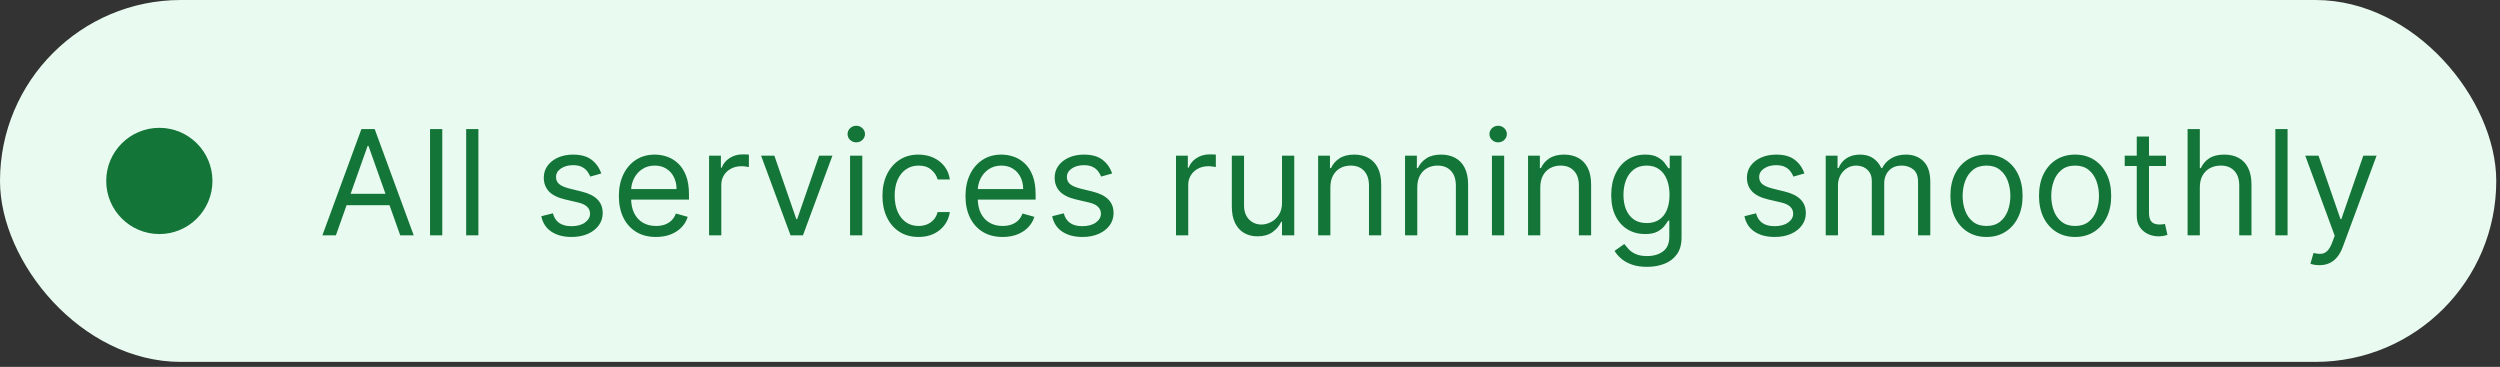
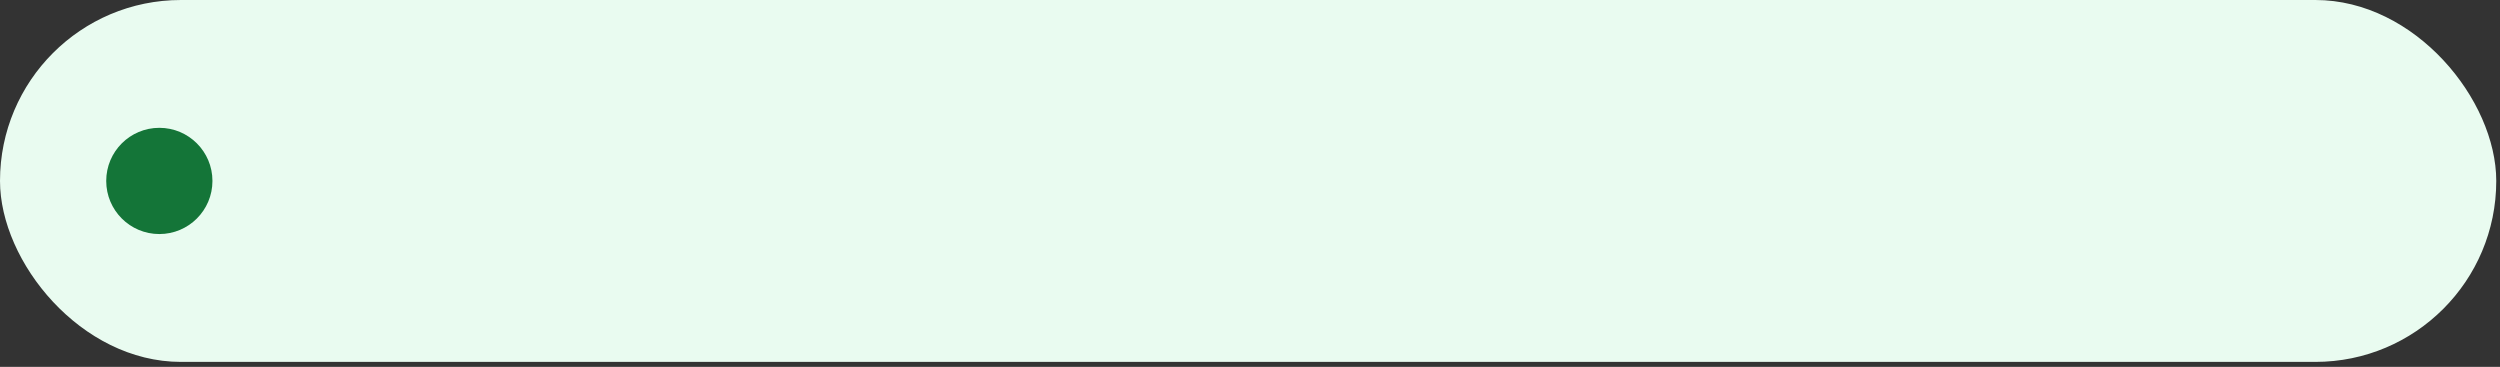
<svg xmlns="http://www.w3.org/2000/svg" width="368" height="54" viewBox="0 0 368 54" fill="none">
  <rect x="0" y="0" width="368" height="54" fill="#333333" stroke="none" />
  <rect width="367.45" height="53.272" rx="26.636" fill="#E9FBF0" />
  <circle cx="23.454" cy="26.634" r="7.818" fill="#147538" />
-   <path d="M49.444 34.637H47.458L53.2 19.001H55.154L60.896 34.637H58.911L54.238 21.474H54.116L49.444 34.637ZM50.176 28.529H58.178V30.209H50.176V28.529ZM65.104 19.001V34.637H63.302V19.001H65.104ZM70.421 19.001V34.637H68.619V19.001H70.421ZM88.504 25.536L86.886 25.994C86.784 25.724 86.634 25.462 86.435 25.208C86.242 24.948 85.977 24.734 85.641 24.566C85.305 24.398 84.875 24.314 84.351 24.314C83.633 24.314 83.035 24.48 82.557 24.811C82.084 25.136 81.847 25.551 81.847 26.055C81.847 26.503 82.01 26.857 82.335 27.116C82.661 27.376 83.17 27.592 83.862 27.765L85.603 28.193C86.652 28.447 87.433 28.837 87.947 29.361C88.461 29.88 88.718 30.549 88.718 31.369C88.718 32.041 88.525 32.642 88.138 33.171C87.756 33.7 87.222 34.117 86.535 34.423C85.847 34.728 85.048 34.881 84.137 34.881C82.941 34.881 81.951 34.621 81.167 34.102C80.383 33.583 79.887 32.825 79.678 31.827L81.389 31.399C81.552 32.031 81.859 32.504 82.312 32.82C82.771 33.135 83.369 33.293 84.107 33.293C84.947 33.293 85.613 33.115 86.107 32.758C86.606 32.397 86.855 31.965 86.855 31.461C86.855 31.053 86.713 30.712 86.428 30.438C86.143 30.158 85.705 29.949 85.115 29.811L83.16 29.353C82.086 29.099 81.297 28.704 80.793 28.17C80.294 27.631 80.045 26.956 80.045 26.147C80.045 25.485 80.231 24.9 80.602 24.391C80.979 23.882 81.49 23.482 82.137 23.192C82.788 22.902 83.526 22.757 84.351 22.757C85.511 22.757 86.423 23.011 87.084 23.52C87.751 24.029 88.224 24.701 88.504 25.536ZM96.562 34.881C95.432 34.881 94.458 34.632 93.638 34.133C92.824 33.629 92.195 32.926 91.752 32.026C91.315 31.12 91.096 30.066 91.096 28.865C91.096 27.664 91.315 26.605 91.752 25.689C92.195 24.767 92.811 24.05 93.6 23.536C94.394 23.017 95.32 22.757 96.379 22.757C96.99 22.757 97.593 22.859 98.189 23.062C98.784 23.266 99.326 23.597 99.815 24.055C100.303 24.508 100.693 25.108 100.983 25.857C101.273 26.605 101.418 27.526 101.418 28.62V29.384H92.378V27.826H99.586C99.586 27.165 99.453 26.574 99.189 26.055C98.929 25.536 98.558 25.126 98.074 24.826C97.596 24.526 97.031 24.375 96.379 24.375C95.661 24.375 95.04 24.554 94.516 24.91C93.997 25.261 93.597 25.719 93.317 26.284C93.037 26.849 92.897 27.455 92.897 28.101V29.14C92.897 30.025 93.05 30.776 93.356 31.392C93.666 32.003 94.096 32.468 94.646 32.789C95.196 33.105 95.834 33.262 96.562 33.262C97.036 33.262 97.463 33.196 97.845 33.064C98.232 32.926 98.565 32.723 98.845 32.453C99.125 32.178 99.341 31.837 99.494 31.43L101.235 31.919C101.052 32.509 100.744 33.028 100.311 33.476C99.878 33.919 99.344 34.265 98.708 34.515C98.071 34.759 97.356 34.881 96.562 34.881ZM104.374 34.637V22.91H106.115V24.681H106.237C106.451 24.101 106.837 23.63 107.397 23.268C107.957 22.907 108.588 22.726 109.291 22.726C109.423 22.726 109.589 22.729 109.787 22.734C109.986 22.739 110.136 22.747 110.237 22.757V24.589C110.176 24.574 110.036 24.551 109.818 24.521C109.604 24.485 109.377 24.467 109.138 24.467C108.568 24.467 108.059 24.587 107.611 24.826C107.168 25.06 106.817 25.386 106.557 25.803C106.303 26.215 106.176 26.686 106.176 27.216V34.637H104.374ZM122.535 22.91L118.198 34.637H116.366L112.029 22.91H113.984L117.221 32.255H117.343L120.58 22.91H122.535ZM125.128 34.637V22.91H126.93V34.637H125.128ZM126.044 20.955C125.693 20.955 125.39 20.835 125.135 20.596C124.886 20.357 124.761 20.069 124.761 19.733C124.761 19.398 124.886 19.11 125.135 18.871C125.39 18.631 125.693 18.512 126.044 18.512C126.395 18.512 126.696 18.631 126.945 18.871C127.199 19.11 127.327 19.398 127.327 19.733C127.327 20.069 127.199 20.357 126.945 20.596C126.696 20.835 126.395 20.955 126.044 20.955ZM135.209 34.881C134.11 34.881 133.163 34.621 132.369 34.102C131.575 33.583 130.964 32.868 130.536 31.957C130.109 31.046 129.895 30.005 129.895 28.834C129.895 27.643 130.114 26.592 130.552 25.681C130.995 24.765 131.61 24.05 132.399 23.536C133.193 23.017 134.12 22.757 135.178 22.757C136.003 22.757 136.746 22.91 137.408 23.215C138.07 23.52 138.612 23.948 139.034 24.498C139.456 25.047 139.719 25.689 139.82 26.422H138.019C137.881 25.887 137.576 25.414 137.102 25.002C136.634 24.584 136.003 24.375 135.209 24.375C134.507 24.375 133.891 24.559 133.361 24.925C132.837 25.287 132.427 25.798 132.132 26.46C131.842 27.116 131.697 27.887 131.697 28.773C131.697 29.679 131.839 30.468 132.125 31.14C132.415 31.812 132.822 32.334 133.346 32.705C133.875 33.077 134.496 33.262 135.209 33.262C135.677 33.262 136.102 33.181 136.484 33.018C136.866 32.855 137.189 32.621 137.454 32.316C137.718 32.01 137.907 31.644 138.019 31.216H139.82C139.719 31.909 139.467 32.532 139.065 33.087C138.668 33.637 138.141 34.074 137.484 34.4C136.833 34.721 136.074 34.881 135.209 34.881ZM147.586 34.881C146.456 34.881 145.482 34.632 144.662 34.133C143.848 33.629 143.219 32.926 142.776 32.026C142.339 31.12 142.12 30.066 142.12 28.865C142.12 27.664 142.339 26.605 142.776 25.689C143.219 24.767 143.835 24.05 144.624 23.536C145.418 23.017 146.344 22.757 147.403 22.757C148.014 22.757 148.617 22.859 149.213 23.062C149.808 23.266 150.35 23.597 150.839 24.055C151.327 24.508 151.717 25.108 152.007 25.857C152.297 26.605 152.442 27.526 152.442 28.62V29.384H143.402V27.826H150.61C150.61 27.165 150.477 26.574 150.213 26.055C149.953 25.536 149.582 25.126 149.098 24.826C148.62 24.526 148.055 24.375 147.403 24.375C146.685 24.375 146.064 24.554 145.54 24.91C145.021 25.261 144.621 25.719 144.341 26.284C144.062 26.849 143.922 27.455 143.922 28.101V29.14C143.922 30.025 144.074 30.776 144.38 31.392C144.69 32.003 145.12 32.468 145.67 32.789C146.22 33.105 146.858 33.262 147.586 33.262C148.06 33.262 148.487 33.196 148.869 33.064C149.256 32.926 149.589 32.723 149.869 32.453C150.149 32.178 150.365 31.837 150.518 31.43L152.259 31.919C152.076 32.509 151.768 33.028 151.335 33.476C150.902 33.919 150.368 34.265 149.732 34.515C149.095 34.759 148.38 34.881 147.586 34.881ZM163.705 25.536L162.086 25.994C161.984 25.724 161.834 25.462 161.636 25.208C161.442 24.948 161.178 24.734 160.842 24.566C160.506 24.398 160.076 24.314 159.551 24.314C158.834 24.314 158.236 24.48 157.757 24.811C157.284 25.136 157.047 25.551 157.047 26.055C157.047 26.503 157.21 26.857 157.536 27.116C157.861 27.376 158.37 27.592 159.063 27.765L160.803 28.193C161.852 28.447 162.633 28.837 163.147 29.361C163.661 29.88 163.918 30.549 163.918 31.369C163.918 32.041 163.725 32.642 163.338 33.171C162.956 33.7 162.422 34.117 161.735 34.423C161.048 34.728 160.249 34.881 159.338 34.881C158.141 34.881 157.151 34.621 156.368 34.102C155.584 33.583 155.087 32.825 154.879 31.827L156.589 31.399C156.752 32.031 157.06 32.504 157.513 32.82C157.971 33.135 158.569 33.293 159.307 33.293C160.147 33.293 160.814 33.115 161.307 32.758C161.806 32.397 162.056 31.965 162.056 31.461C162.056 31.053 161.913 30.712 161.628 30.438C161.343 30.158 160.905 29.949 160.315 29.811L158.36 29.353C157.286 29.099 156.497 28.704 155.993 28.17C155.495 27.631 155.245 26.956 155.245 26.147C155.245 25.485 155.431 24.9 155.803 24.391C156.179 23.882 156.691 23.482 157.337 23.192C157.989 22.902 158.727 22.757 159.551 22.757C160.712 22.757 161.623 23.011 162.285 23.52C162.951 24.029 163.425 24.701 163.705 25.536ZM173.107 34.637V22.91H174.848V24.681H174.97C175.184 24.101 175.571 23.63 176.131 23.268C176.691 22.907 177.322 22.726 178.024 22.726C178.157 22.726 178.322 22.729 178.521 22.734C178.719 22.739 178.869 22.747 178.971 22.757V24.589C178.91 24.574 178.77 24.551 178.551 24.521C178.337 24.485 178.111 24.467 177.872 24.467C177.302 24.467 176.793 24.587 176.345 24.826C175.902 25.06 175.551 25.386 175.291 25.803C175.037 26.215 174.909 26.686 174.909 27.216V34.637H173.107ZM188.712 29.842V22.91H190.514V34.637H188.712V32.652H188.59C188.315 33.247 187.888 33.754 187.308 34.171C186.727 34.583 185.994 34.789 185.109 34.789C184.376 34.789 183.724 34.629 183.154 34.308C182.584 33.983 182.136 33.494 181.811 32.843C181.485 32.186 181.322 31.359 181.322 30.361V22.91H183.124V30.239C183.124 31.094 183.363 31.776 183.841 32.285C184.325 32.794 184.941 33.049 185.689 33.049C186.137 33.049 186.592 32.934 187.056 32.705C187.524 32.476 187.916 32.125 188.231 31.651C188.552 31.178 188.712 30.575 188.712 29.842ZM195.831 27.582V34.637H194.029V22.91H195.77V24.742H195.923C196.198 24.146 196.615 23.668 197.175 23.307C197.735 22.94 198.458 22.757 199.343 22.757C200.137 22.757 200.832 22.92 201.428 23.245C202.023 23.566 202.486 24.055 202.817 24.711C203.148 25.363 203.313 26.188 203.313 27.185V34.637H201.512V27.307C201.512 26.386 201.272 25.668 200.794 25.154C200.315 24.635 199.659 24.375 198.824 24.375C198.249 24.375 197.735 24.5 197.282 24.75C196.834 24.999 196.48 25.363 196.221 25.841C195.961 26.32 195.831 26.9 195.831 27.582ZM208.623 27.582V34.637H206.821V22.91H208.562V24.742H208.714C208.989 24.146 209.407 23.668 209.966 23.307C210.526 22.94 211.249 22.757 212.135 22.757C212.929 22.757 213.624 22.92 214.219 23.245C214.815 23.566 215.278 24.055 215.609 24.711C215.939 25.363 216.105 26.188 216.105 27.185V34.637H214.303V27.307C214.303 26.386 214.064 25.668 213.585 25.154C213.107 24.635 212.45 24.375 211.616 24.375C211.04 24.375 210.526 24.5 210.073 24.75C209.625 24.999 209.272 25.363 209.012 25.841C208.752 26.32 208.623 26.9 208.623 27.582ZM219.612 34.637V22.91H221.414V34.637H219.612ZM220.529 20.955C220.177 20.955 219.874 20.835 219.62 20.596C219.371 20.357 219.246 20.069 219.246 19.733C219.246 19.398 219.371 19.11 219.62 18.871C219.874 18.631 220.177 18.512 220.529 18.512C220.88 18.512 221.18 18.631 221.429 18.871C221.684 19.11 221.811 19.398 221.811 19.733C221.811 20.069 221.684 20.357 221.429 20.596C221.18 20.835 220.88 20.955 220.529 20.955ZM226.731 27.582V34.637H224.929V22.91H226.67V24.742H226.823C227.098 24.146 227.515 23.668 228.075 23.307C228.635 22.94 229.358 22.757 230.243 22.757C231.037 22.757 231.732 22.92 232.327 23.245C232.923 23.566 233.386 24.055 233.717 24.711C234.048 25.363 234.213 26.188 234.213 27.185V34.637H232.411V27.307C232.411 26.386 232.172 25.668 231.694 25.154C231.215 24.635 230.559 24.375 229.724 24.375C229.149 24.375 228.635 24.5 228.182 24.75C227.734 24.999 227.38 25.363 227.121 25.841C226.861 26.32 226.731 26.9 226.731 27.582ZM242.454 39.279C241.584 39.279 240.836 39.167 240.21 38.943C239.584 38.724 239.062 38.434 238.645 38.072C238.232 37.716 237.904 37.334 237.66 36.927L239.095 35.919C239.258 36.133 239.464 36.377 239.714 36.652C239.963 36.932 240.304 37.174 240.737 37.378C241.174 37.586 241.747 37.691 242.454 37.691C243.401 37.691 244.182 37.462 244.798 37.004C245.414 36.545 245.722 35.828 245.722 34.85V32.468H245.569C245.437 32.682 245.249 32.947 245.004 33.262C244.765 33.573 244.419 33.85 243.966 34.095C243.518 34.334 242.913 34.453 242.149 34.453C241.202 34.453 240.352 34.23 239.599 33.782C238.851 33.334 238.258 32.682 237.82 31.827C237.387 30.972 237.171 29.934 237.171 28.712C237.171 27.511 237.382 26.465 237.805 25.574C238.227 24.678 238.815 23.986 239.568 23.497C240.322 23.004 241.192 22.757 242.18 22.757C242.943 22.757 243.549 22.884 243.997 23.139C244.45 23.388 244.796 23.673 245.035 23.994C245.279 24.309 245.468 24.569 245.6 24.773H245.783V22.91H247.524V34.973C247.524 35.98 247.295 36.8 246.837 37.431C246.384 38.067 245.773 38.533 245.004 38.828C244.241 39.129 243.391 39.279 242.454 39.279ZM242.393 32.835C243.116 32.835 243.727 32.669 244.226 32.339C244.725 32.008 245.104 31.532 245.363 30.911C245.623 30.29 245.753 29.547 245.753 28.681C245.753 27.837 245.625 27.091 245.371 26.445C245.116 25.798 244.74 25.292 244.241 24.925C243.742 24.559 243.126 24.375 242.393 24.375C241.63 24.375 240.994 24.569 240.485 24.956C239.981 25.343 239.602 25.862 239.347 26.513C239.098 27.165 238.973 27.887 238.973 28.681C238.973 29.496 239.1 30.216 239.355 30.842C239.614 31.463 239.996 31.952 240.5 32.308C241.009 32.659 241.64 32.835 242.393 32.835ZM265.606 25.536L263.987 25.994C263.885 25.724 263.735 25.462 263.537 25.208C263.343 24.948 263.079 24.734 262.743 24.566C262.407 24.398 261.977 24.314 261.452 24.314C260.735 24.314 260.137 24.48 259.658 24.811C259.185 25.136 258.948 25.551 258.948 26.055C258.948 26.503 259.111 26.857 259.437 27.116C259.763 27.376 260.272 27.592 260.964 27.765L262.704 28.193C263.753 28.447 264.534 28.837 265.048 29.361C265.562 29.88 265.819 30.549 265.819 31.369C265.819 32.041 265.626 32.642 265.239 33.171C264.858 33.7 264.323 34.117 263.636 34.423C262.949 34.728 262.15 34.881 261.239 34.881C260.042 34.881 259.052 34.621 258.269 34.102C257.485 33.583 256.989 32.825 256.78 31.827L258.49 31.399C258.653 32.031 258.961 32.504 259.414 32.82C259.872 33.135 260.47 33.293 261.208 33.293C262.048 33.293 262.715 33.115 263.208 32.758C263.707 32.397 263.957 31.965 263.957 31.461C263.957 31.053 263.814 30.712 263.529 30.438C263.244 30.158 262.806 29.949 262.216 29.811L260.261 29.353C259.187 29.099 258.398 28.704 257.895 28.17C257.396 27.631 257.146 26.956 257.146 26.147C257.146 25.485 257.332 24.9 257.704 24.391C258.08 23.882 258.592 23.482 259.238 23.192C259.89 22.902 260.628 22.757 261.452 22.757C262.613 22.757 263.524 23.011 264.186 23.52C264.852 24.029 265.326 24.701 265.606 25.536ZM268.747 34.637V22.91H270.488V24.742H270.64C270.885 24.116 271.279 23.63 271.824 23.284C272.368 22.933 273.022 22.757 273.786 22.757C274.559 22.757 275.203 22.933 275.717 23.284C276.237 23.63 276.641 24.116 276.931 24.742H277.053C277.354 24.136 277.804 23.655 278.405 23.299C279.005 22.938 279.726 22.757 280.566 22.757C281.614 22.757 282.472 23.085 283.138 23.742C283.805 24.393 284.139 25.409 284.139 26.788V34.637H282.337V26.788C282.337 25.923 282.1 25.304 281.627 24.933C281.153 24.561 280.596 24.375 279.955 24.375C279.13 24.375 278.491 24.625 278.038 25.124C277.585 25.617 277.359 26.244 277.359 27.002V34.637H275.527V26.605C275.527 25.938 275.31 25.401 274.878 24.994C274.445 24.582 273.888 24.375 273.206 24.375C272.737 24.375 272.3 24.5 271.892 24.75C271.49 24.999 271.164 25.345 270.915 25.788C270.671 26.226 270.549 26.732 270.549 27.307V34.637H268.747ZM292.412 34.881C291.353 34.881 290.425 34.629 289.625 34.125C288.831 33.621 288.21 32.916 287.763 32.01C287.32 31.104 287.098 30.046 287.098 28.834C287.098 27.613 287.32 26.546 287.763 25.635C288.21 24.724 288.831 24.017 289.625 23.513C290.425 23.009 291.353 22.757 292.412 22.757C293.471 22.757 294.397 23.009 295.191 23.513C295.99 24.017 296.611 24.724 297.054 25.635C297.502 26.546 297.726 27.613 297.726 28.834C297.726 30.046 297.502 31.104 297.054 32.01C296.611 32.916 295.99 33.621 295.191 34.125C294.397 34.629 293.471 34.881 292.412 34.881ZM292.412 33.262C293.216 33.262 293.878 33.056 294.397 32.644C294.916 32.232 295.301 31.69 295.55 31.018C295.799 30.346 295.924 29.618 295.924 28.834C295.924 28.05 295.799 27.32 295.55 26.643C295.301 25.966 294.916 25.419 294.397 25.002C293.878 24.584 293.216 24.375 292.412 24.375C291.608 24.375 290.946 24.584 290.427 25.002C289.908 25.419 289.524 25.966 289.274 26.643C289.025 27.32 288.9 28.05 288.9 28.834C288.9 29.618 289.025 30.346 289.274 31.018C289.524 31.69 289.908 32.232 290.427 32.644C290.946 33.056 291.608 33.262 292.412 33.262ZM305.456 34.881C304.397 34.881 303.468 34.629 302.669 34.125C301.875 33.621 301.254 32.916 300.806 32.01C300.363 31.104 300.142 30.046 300.142 28.834C300.142 27.613 300.363 26.546 300.806 25.635C301.254 24.724 301.875 24.017 302.669 23.513C303.468 23.009 304.397 22.757 305.456 22.757C306.514 22.757 307.441 23.009 308.235 23.513C309.034 24.017 309.655 24.724 310.098 25.635C310.546 26.546 310.769 27.613 310.769 28.834C310.769 30.046 310.546 31.104 310.098 32.01C309.655 32.916 309.034 33.621 308.235 34.125C307.441 34.629 306.514 34.881 305.456 34.881ZM305.456 33.262C306.26 33.262 306.921 33.056 307.441 32.644C307.96 32.232 308.344 31.69 308.594 31.018C308.843 30.346 308.968 29.618 308.968 28.834C308.968 28.05 308.843 27.32 308.594 26.643C308.344 25.966 307.96 25.419 307.441 25.002C306.921 24.584 306.26 24.375 305.456 24.375C304.651 24.375 303.99 24.584 303.471 25.002C302.951 25.419 302.567 25.966 302.318 26.643C302.068 27.32 301.944 28.05 301.944 28.834C301.944 29.618 302.068 30.346 302.318 31.018C302.567 31.69 302.951 32.232 303.471 32.644C303.99 33.056 304.651 33.262 305.456 33.262ZM318.835 22.91V24.437H312.758V22.91H318.835ZM314.529 20.1H316.331V31.277C316.331 31.786 316.405 32.168 316.552 32.423C316.705 32.672 316.898 32.84 317.132 32.926C317.372 33.008 317.624 33.049 317.888 33.049C318.087 33.049 318.25 33.038 318.377 33.018C318.504 32.993 318.606 32.972 318.682 32.957L319.049 34.576C318.927 34.621 318.756 34.667 318.537 34.713C318.318 34.764 318.041 34.789 317.705 34.789C317.196 34.789 316.697 34.68 316.209 34.461C315.725 34.242 315.323 33.909 315.002 33.461C314.687 33.013 314.529 32.448 314.529 31.766V20.1ZM323.814 27.582V34.637H322.012V19.001H323.814V24.742H323.967C324.242 24.136 324.654 23.655 325.204 23.299C325.758 22.938 326.496 22.757 327.418 22.757C328.217 22.757 328.917 22.917 329.517 23.238C330.118 23.553 330.584 24.04 330.915 24.696C331.25 25.348 331.418 26.177 331.418 27.185V34.637H329.617V27.307C329.617 26.376 329.375 25.656 328.891 25.147C328.413 24.633 327.749 24.375 326.899 24.375C326.308 24.375 325.779 24.5 325.311 24.75C324.847 24.999 324.481 25.363 324.211 25.841C323.946 26.32 323.814 26.9 323.814 27.582ZM336.732 19.001V34.637H334.93V19.001H336.732ZM341.407 39.034C341.102 39.034 340.83 39.009 340.59 38.958C340.351 38.912 340.186 38.866 340.094 38.821L340.552 37.233C340.99 37.344 341.377 37.385 341.713 37.355C342.049 37.324 342.346 37.174 342.606 36.904C342.871 36.64 343.112 36.209 343.331 35.614L343.667 34.698L339.331 22.91H341.285L344.522 32.255H344.644L347.882 22.91H349.836L344.858 36.347C344.634 36.953 344.357 37.454 344.026 37.851C343.695 38.253 343.311 38.551 342.873 38.744C342.44 38.938 341.952 39.034 341.407 39.034Z" fill="#147538" />
</svg>